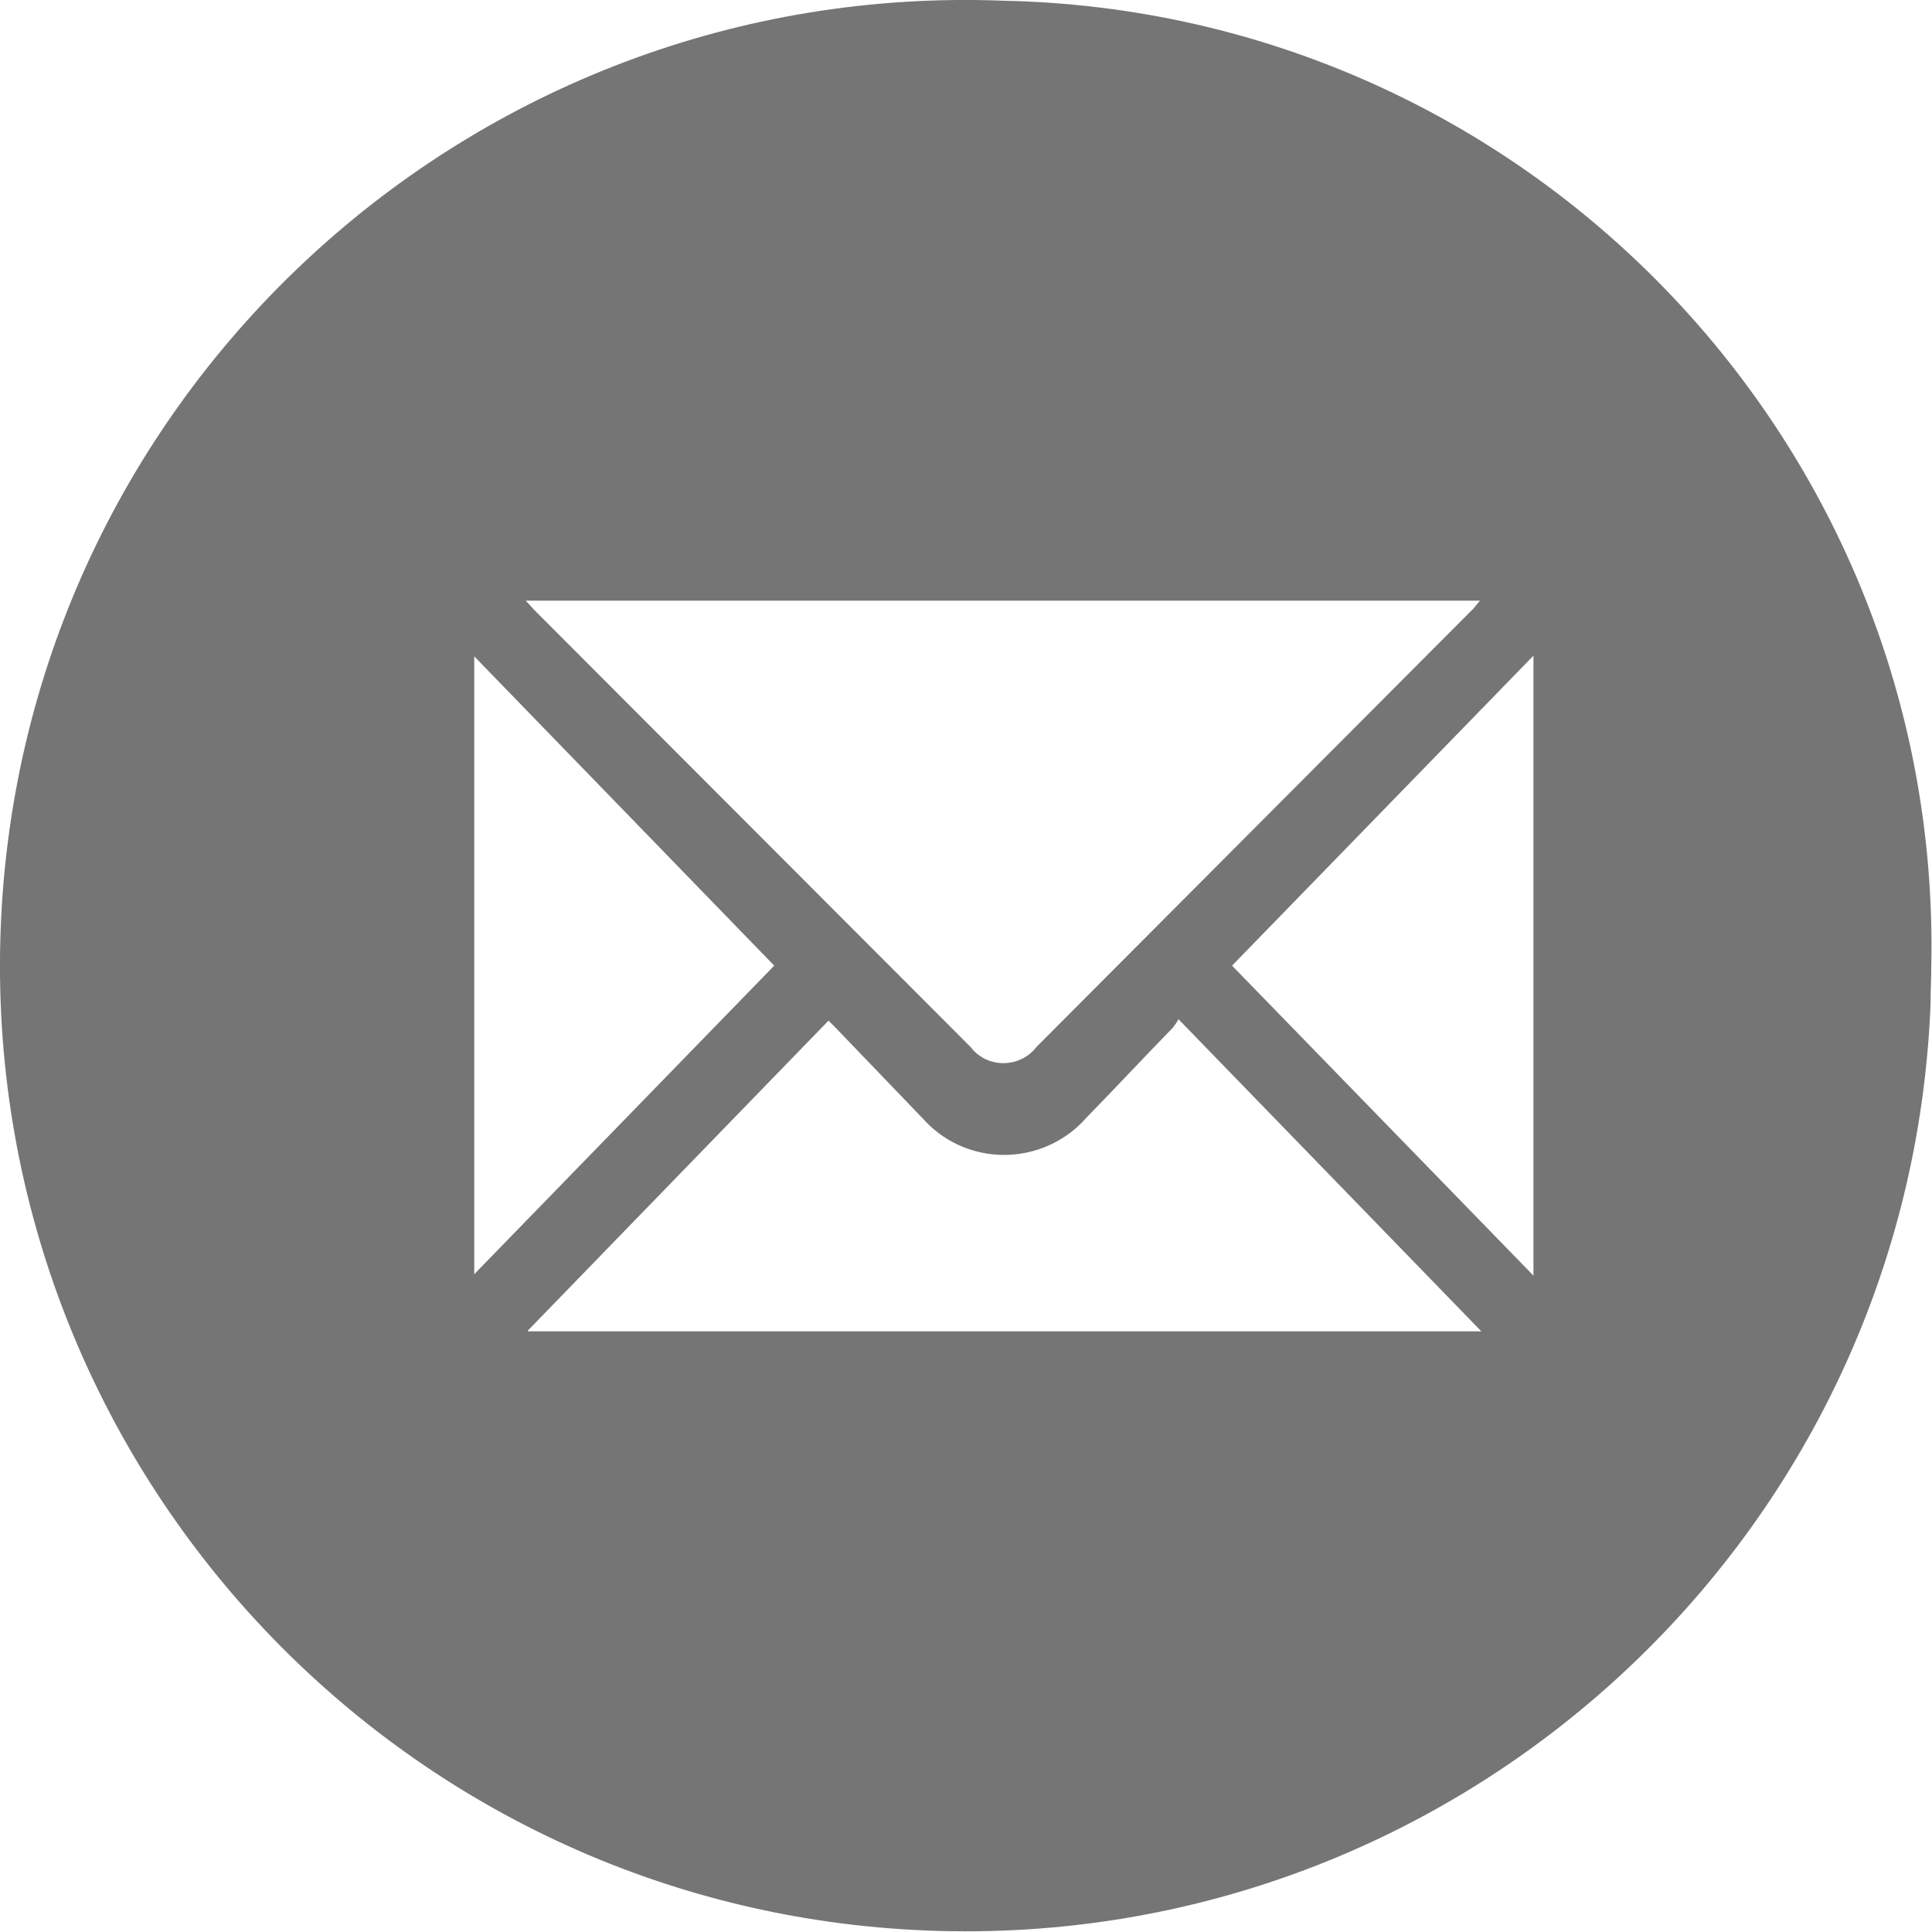
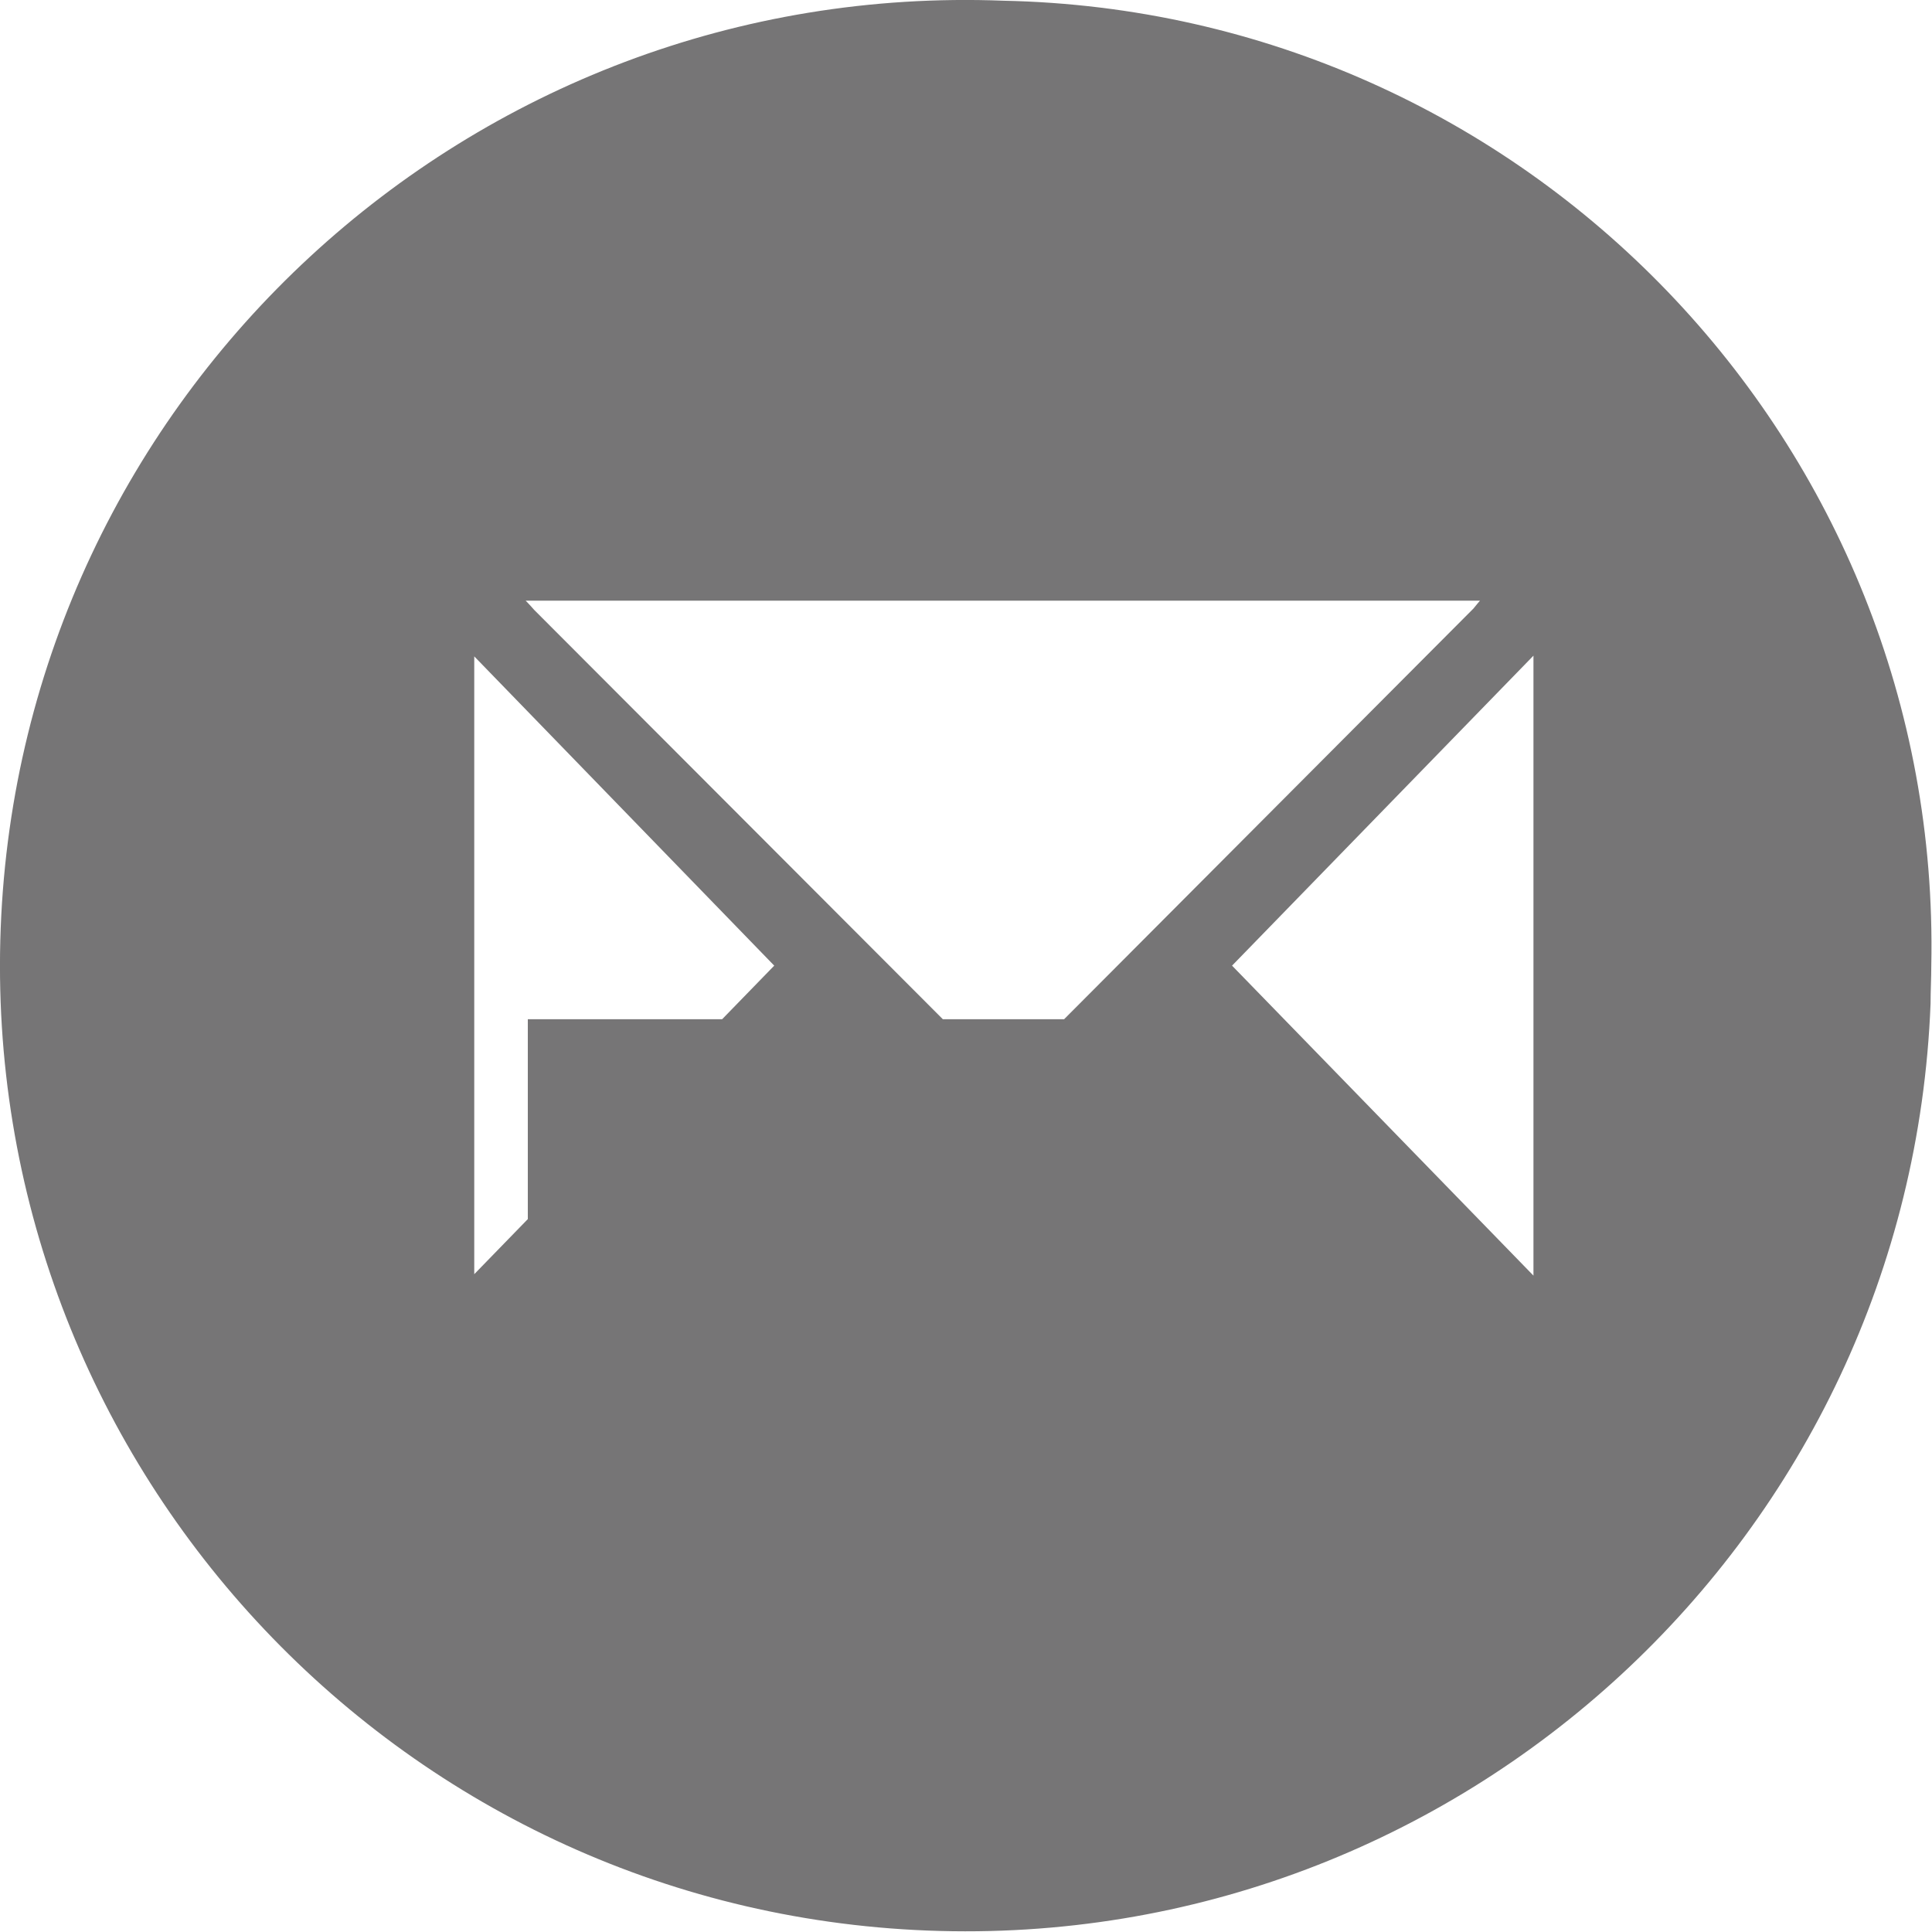
<svg xmlns="http://www.w3.org/2000/svg" id="Layer_1" data-name="Layer 1" viewBox="0 0 27.05 27.05">
  <defs>
    <style>
      .cls-1 {
        fill: #767576;
        stroke-width: 0px;
      }
    </style>
  </defs>
-   <path id="Path_4938" data-name="Path 4938" class="cls-1" d="M14.05.01C6.59-.28.3,5.53.01,12.99c-.29,7.46,5.52,13.75,12.98,14.04,7.46.29,13.75-5.52,14.04-12.98,0-.18.01-.35.01-.53C27.19,6.21,21.37.16,14.05.01M20.73,8.4s-.07.08-.1.12l-6.12,6.14c-.19.25-.56.3-.81.11-.04-.03-.08-.07-.11-.11l-6.11-6.12s-.07-.08-.12-.13h13.37ZM6.64,9.19l4.2,4.33-4.2,4.32v-8.64ZM7.39,18.63l4.21-4.34s.05.05.1.1l1.22,1.27c.56.63,1.52.68,2.15.13.04-.04.09-.08.13-.13.41-.42.81-.85,1.22-1.27.03-.04.06-.08.08-.12l4.24,4.37H7.39ZM21.47,17.86l-4.22-4.34,4.22-4.34v8.68Z" />
+   <path id="Path_4938" data-name="Path 4938" class="cls-1" d="M14.05.01C6.59-.28.3,5.53.01,12.99c-.29,7.46,5.52,13.75,12.98,14.04,7.46.29,13.75-5.52,14.04-12.98,0-.18.01-.35.01-.53C27.19,6.21,21.37.16,14.05.01M20.73,8.4s-.07.08-.1.12l-6.12,6.14c-.19.25-.56.3-.81.11-.04-.03-.08-.07-.11-.11l-6.11-6.12s-.07-.08-.12-.13h13.37ZM6.64,9.19l4.2,4.33-4.2,4.32v-8.64ZM7.39,18.63l4.21-4.34s.05.05.1.1l1.22,1.27c.56.63,1.52.68,2.15.13.04-.04.09-.08.13-.13.41-.42.81-.85,1.22-1.27.03-.04.06-.08.08-.12H7.39ZM21.47,17.86l-4.22-4.34,4.22-4.34v8.68Z" />
</svg>